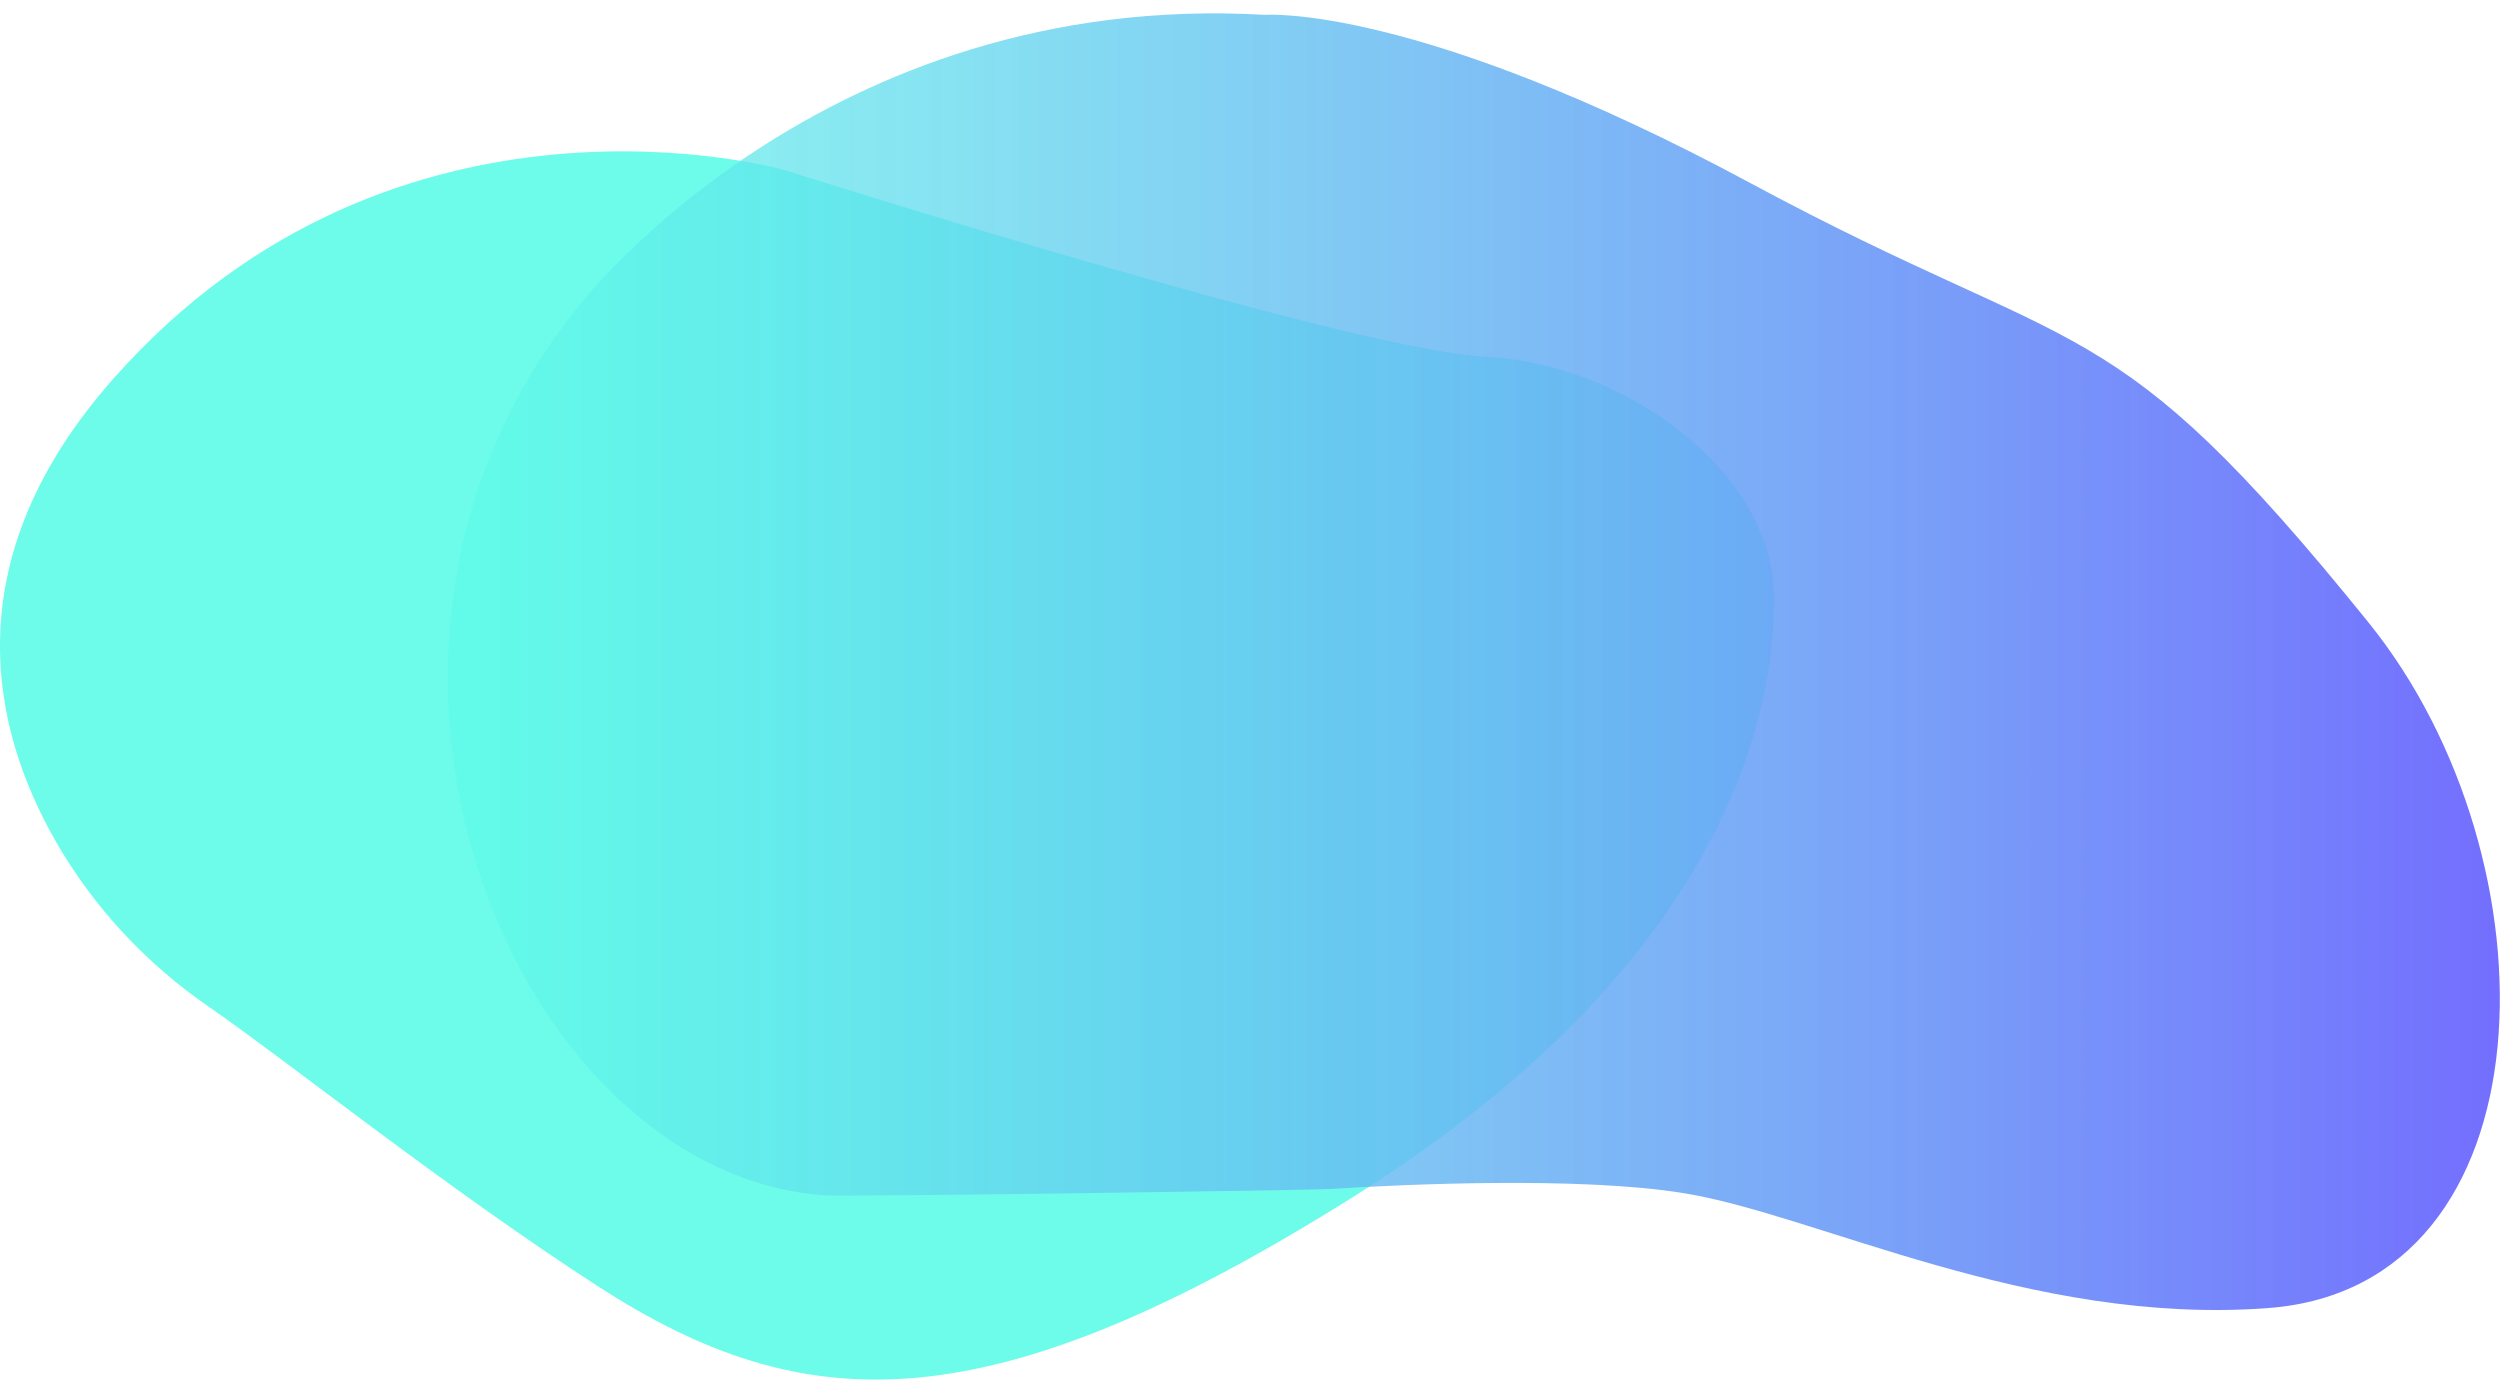
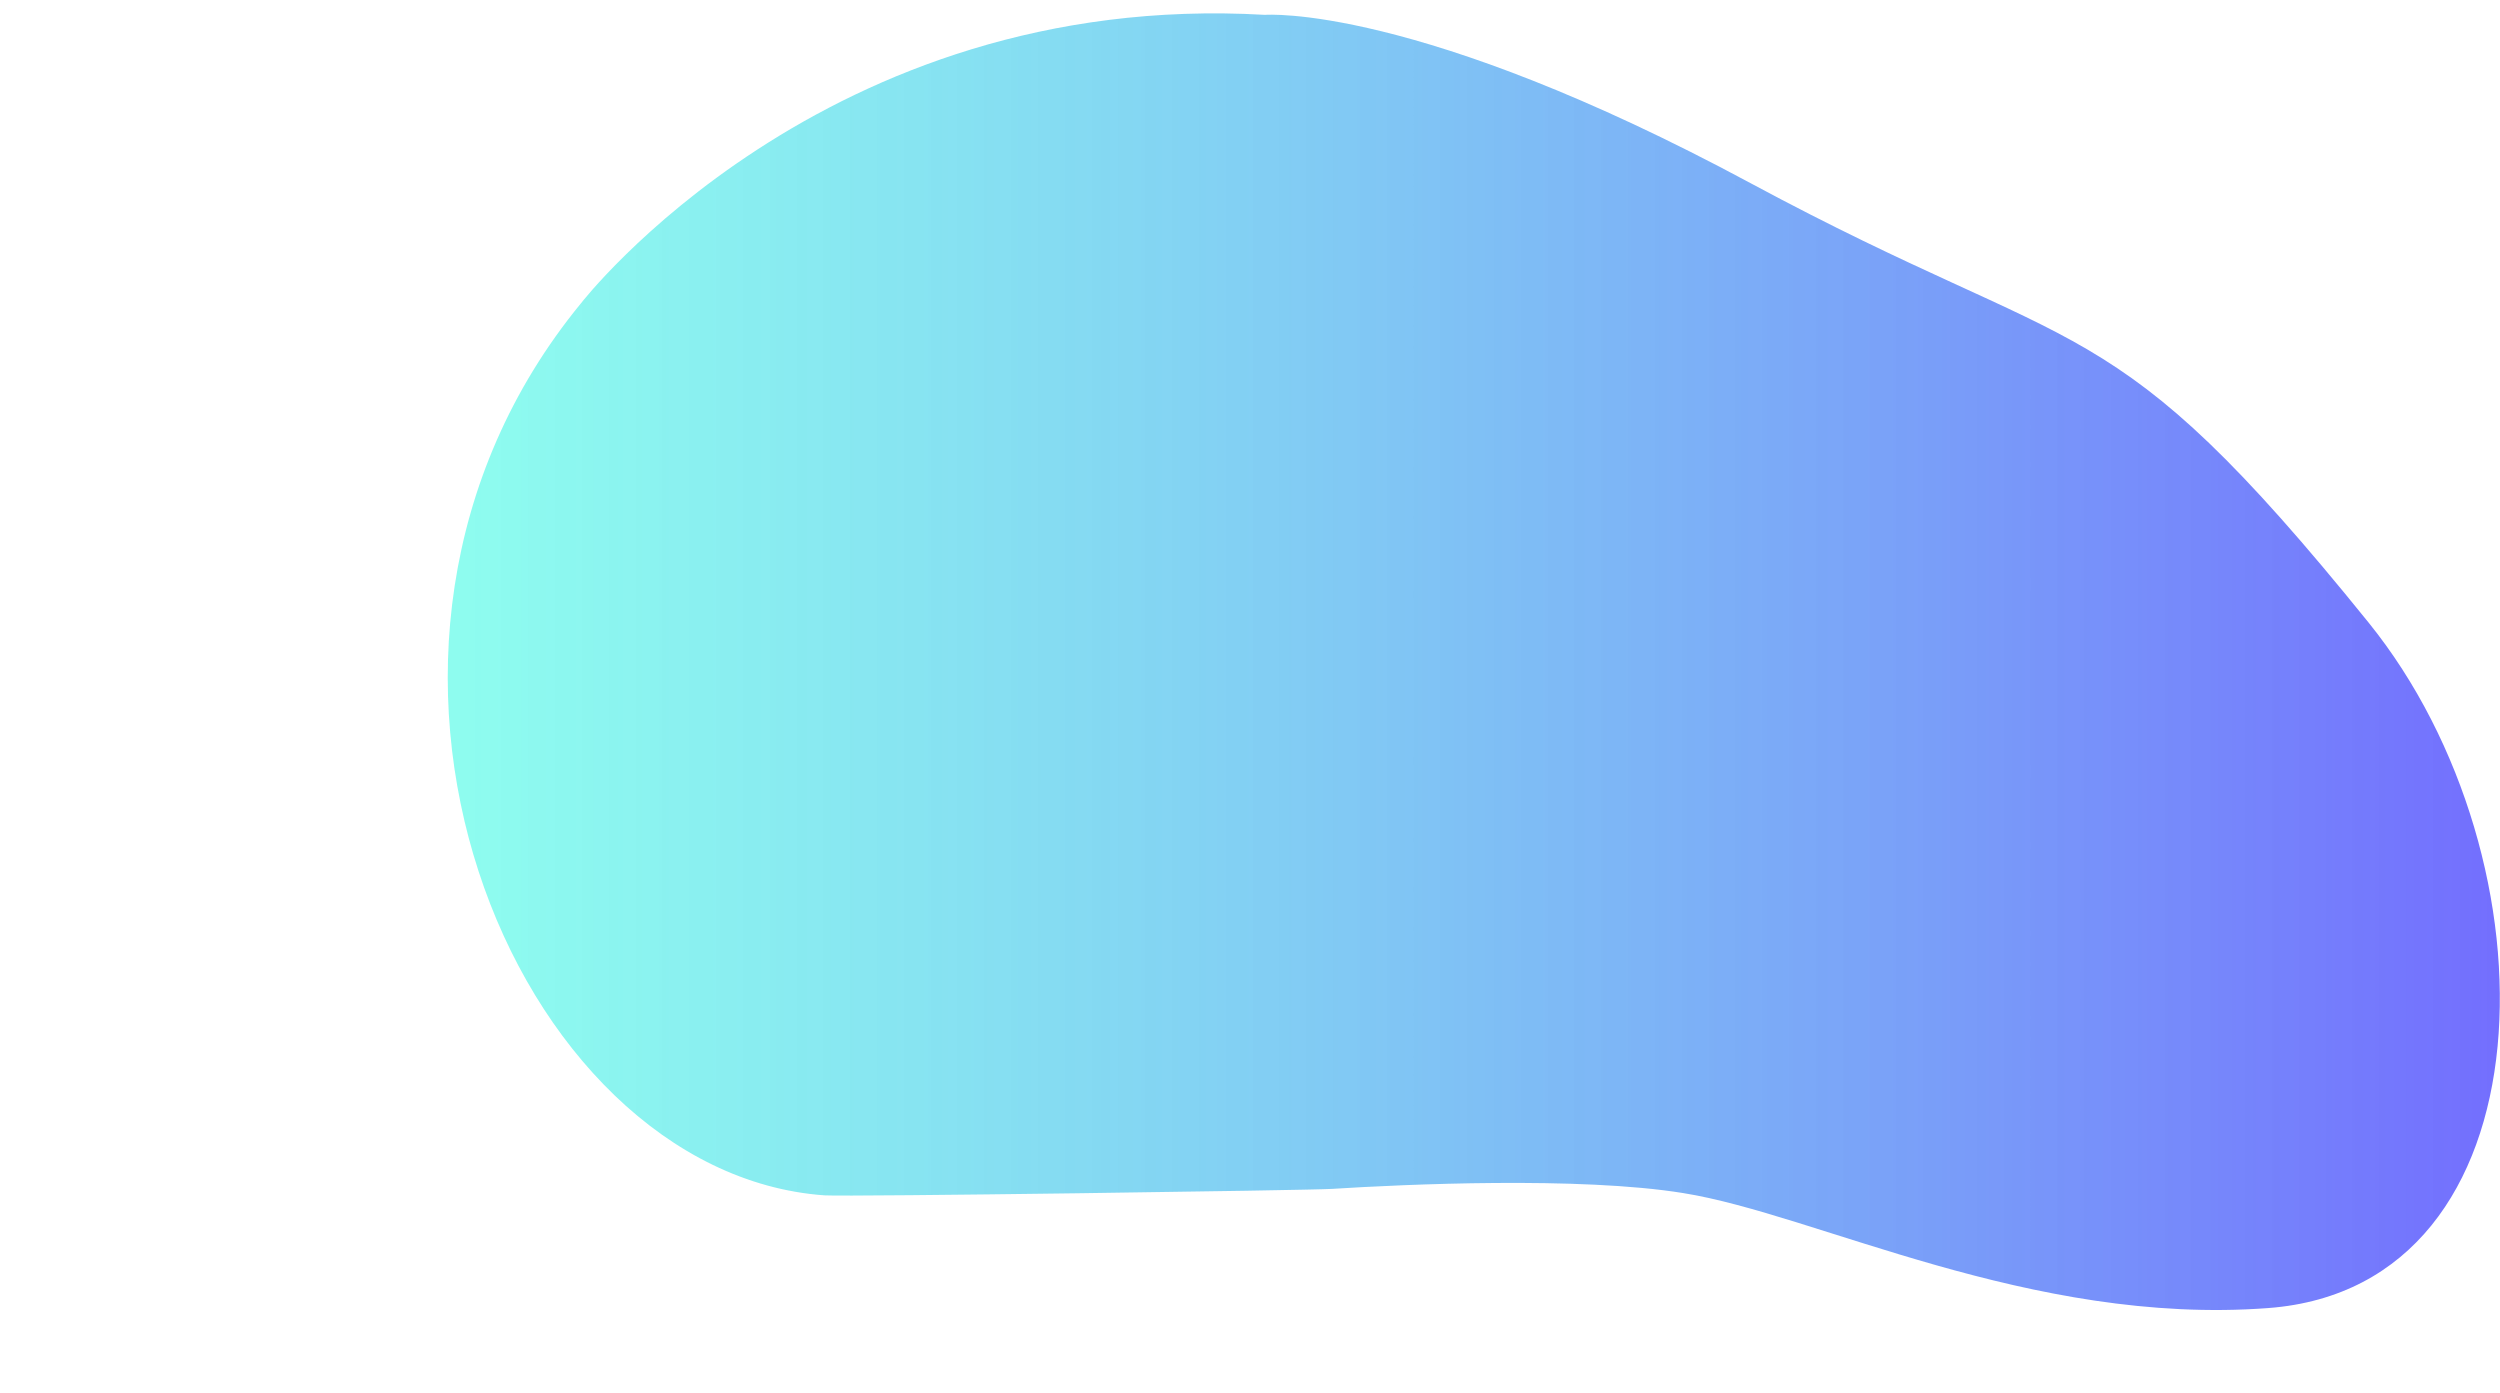
<svg xmlns="http://www.w3.org/2000/svg" version="1.1" x="0px" y="0px" viewBox="0 0 656.5 365.8" xml:space="preserve">
-   <path d="M55,264.5c-16.6-11.4-30.5-26.3-40.5-43.8c-16.7-29.3-27-73.6,15.4-121.4c74.3-83.9,176.3-54.6,176.3-54.6 s148.7,47.3,184.1,49s74.9,29.3,75.5,62.5s-14.6,98-110.6,158.2s-143.9,58.4-198,23.5C117.4,312.2,75.3,278.5,55,264.5z" style="fill: #5EFCE8; opacity: 0.9;" />
  <linearGradient id="linear-gradient" gradientUnits="userSpaceOnUse" x1="117.596" y1="188.249" x2="656.479" y2="188.249" gradientTransform="matrix(1 0 0 -1 0 362)">
    <stop offset="0" stop-color="#5EFCE8" stop-opacity="0.7" />
    <stop offset="1" stop-color="#736EFE" stop-opacity="1" />
  </linearGradient>
  <path d="M152.6,79.6c0,0,63.7-82.4,179.6-75.7c0,0,39.6-3.1,127.5,44.2S553.6,78.8,622,163.5 c50.4,62.4,48.7,174.4-26.4,180c-62.5,4.7-118.6-24.6-153.6-30.2c-27.2-4.4-73.3-2.3-92.2-1.1c-6.4,0.4-126.9,2.1-133.3,1.7 C134.6,308,77.5,171,152.6,79.6z" style="fill: url('#linear-gradient');" />
</svg>